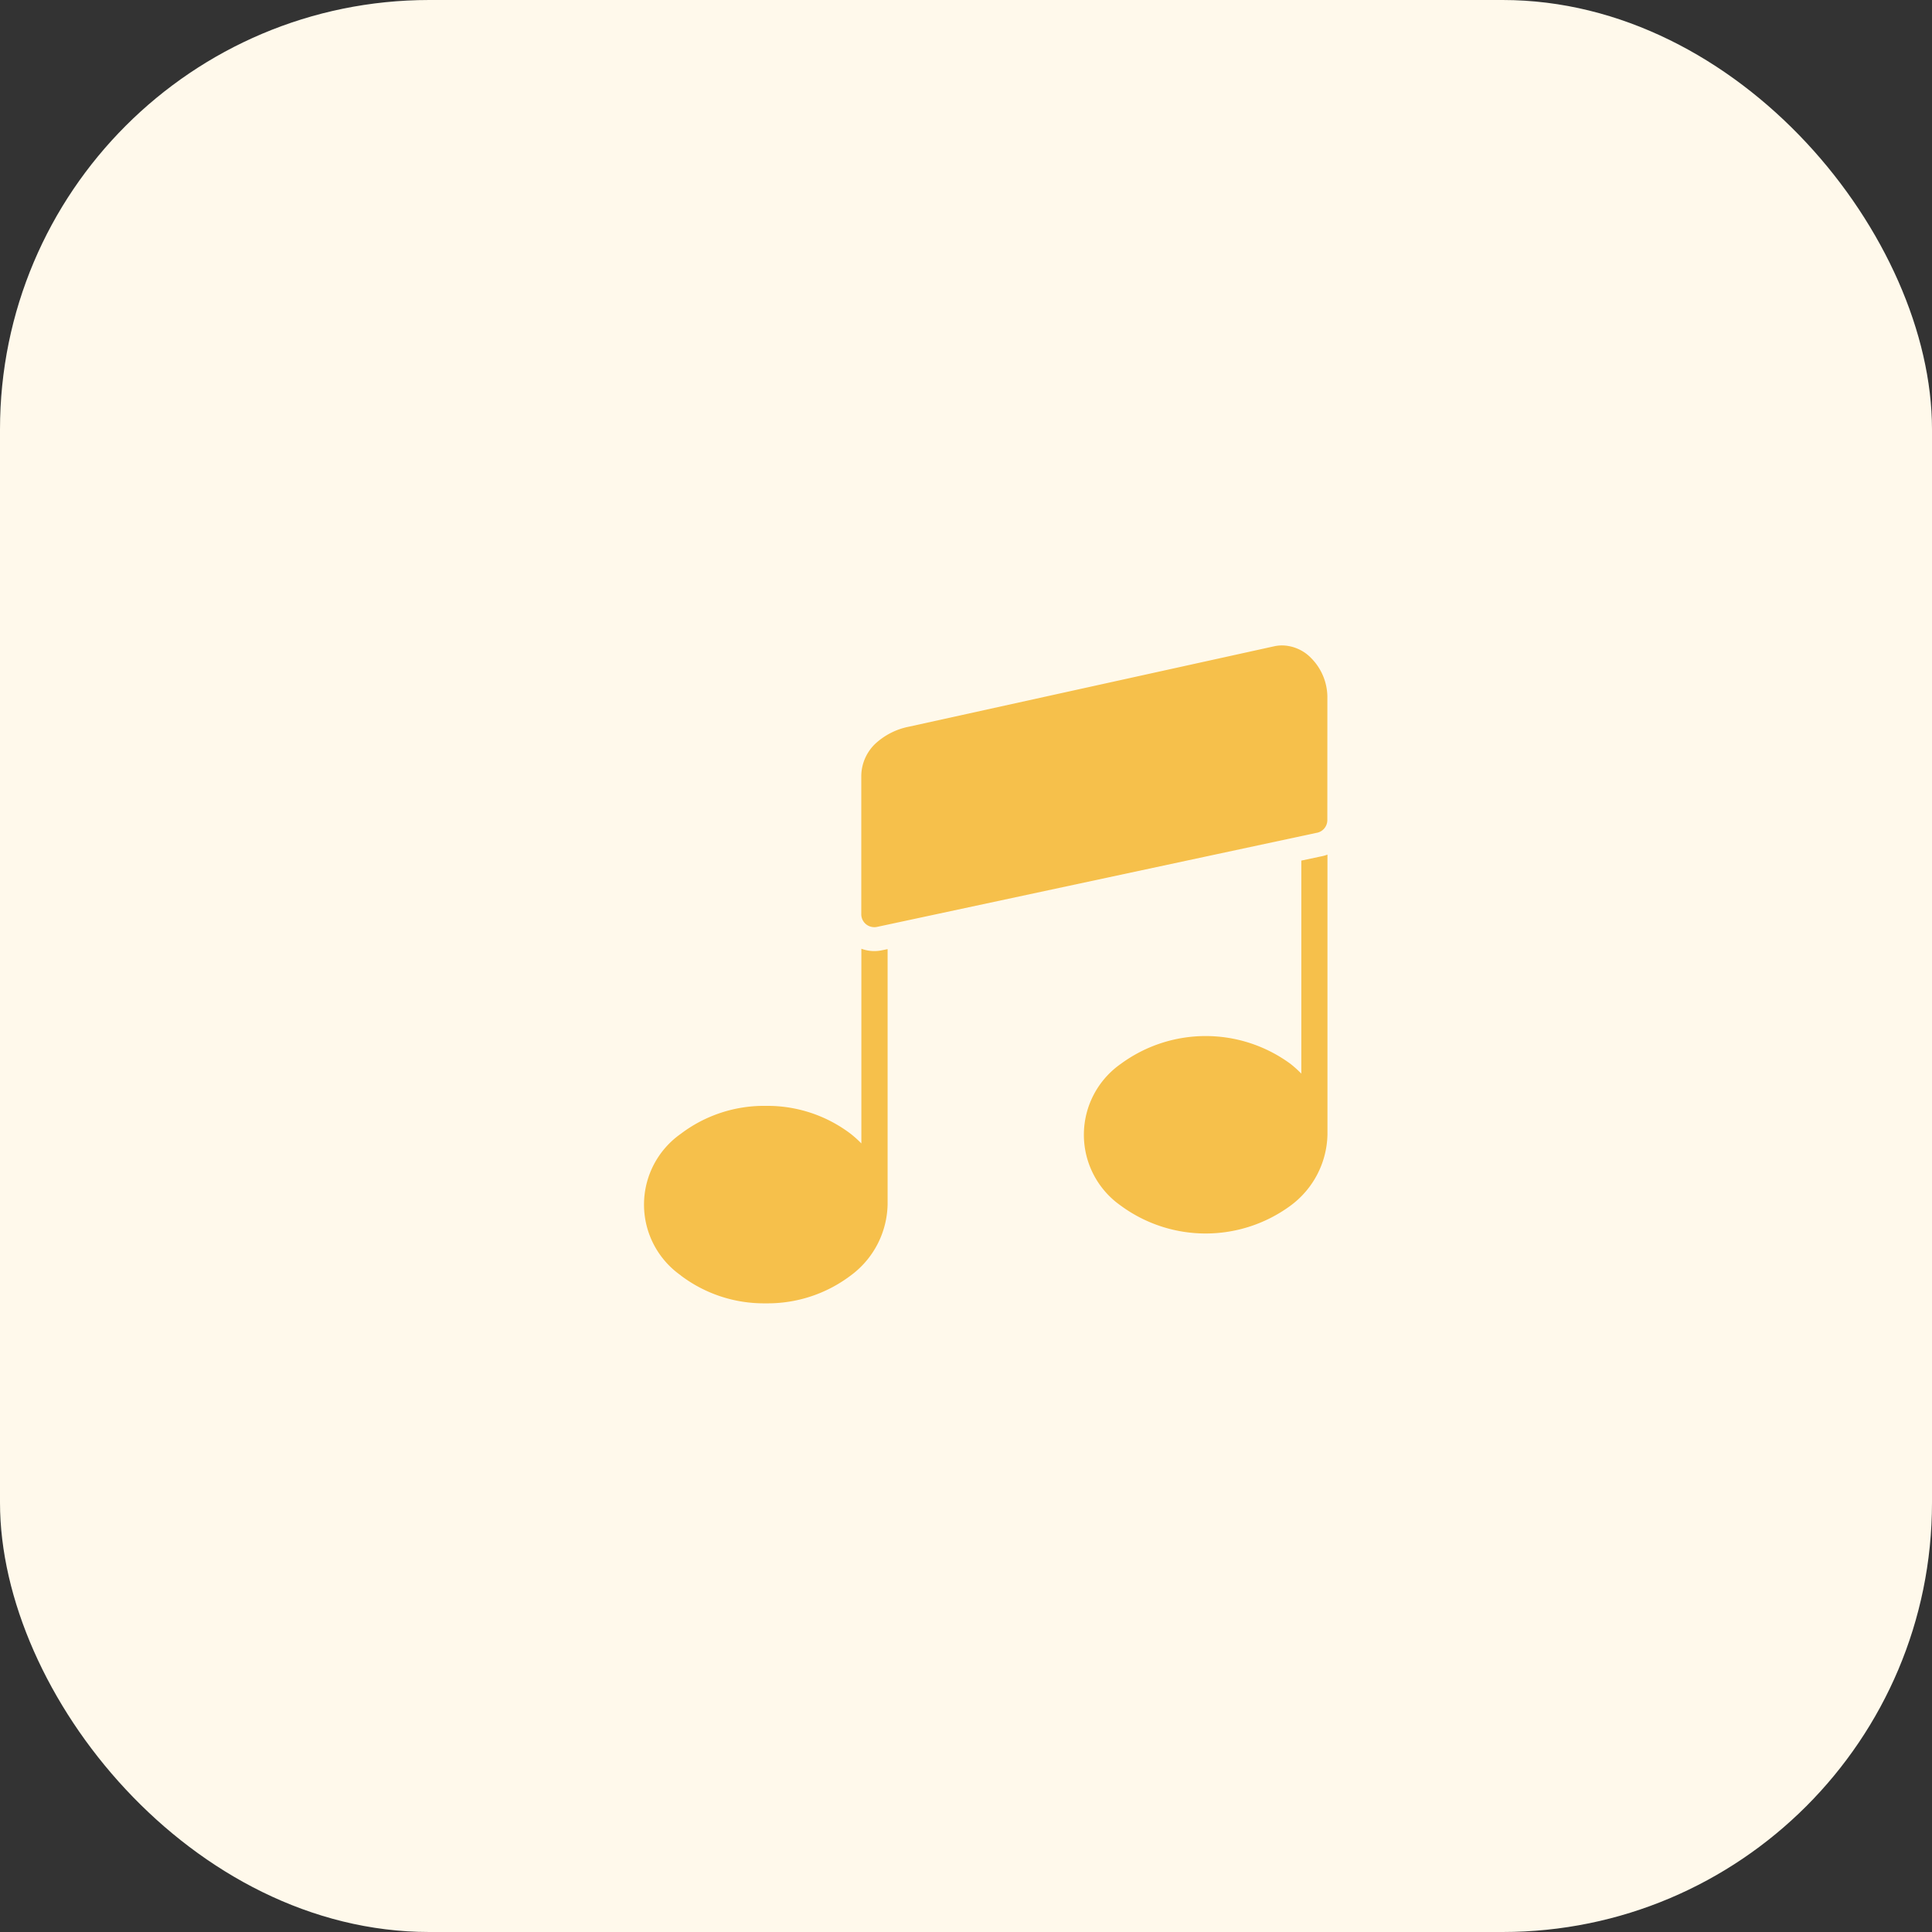
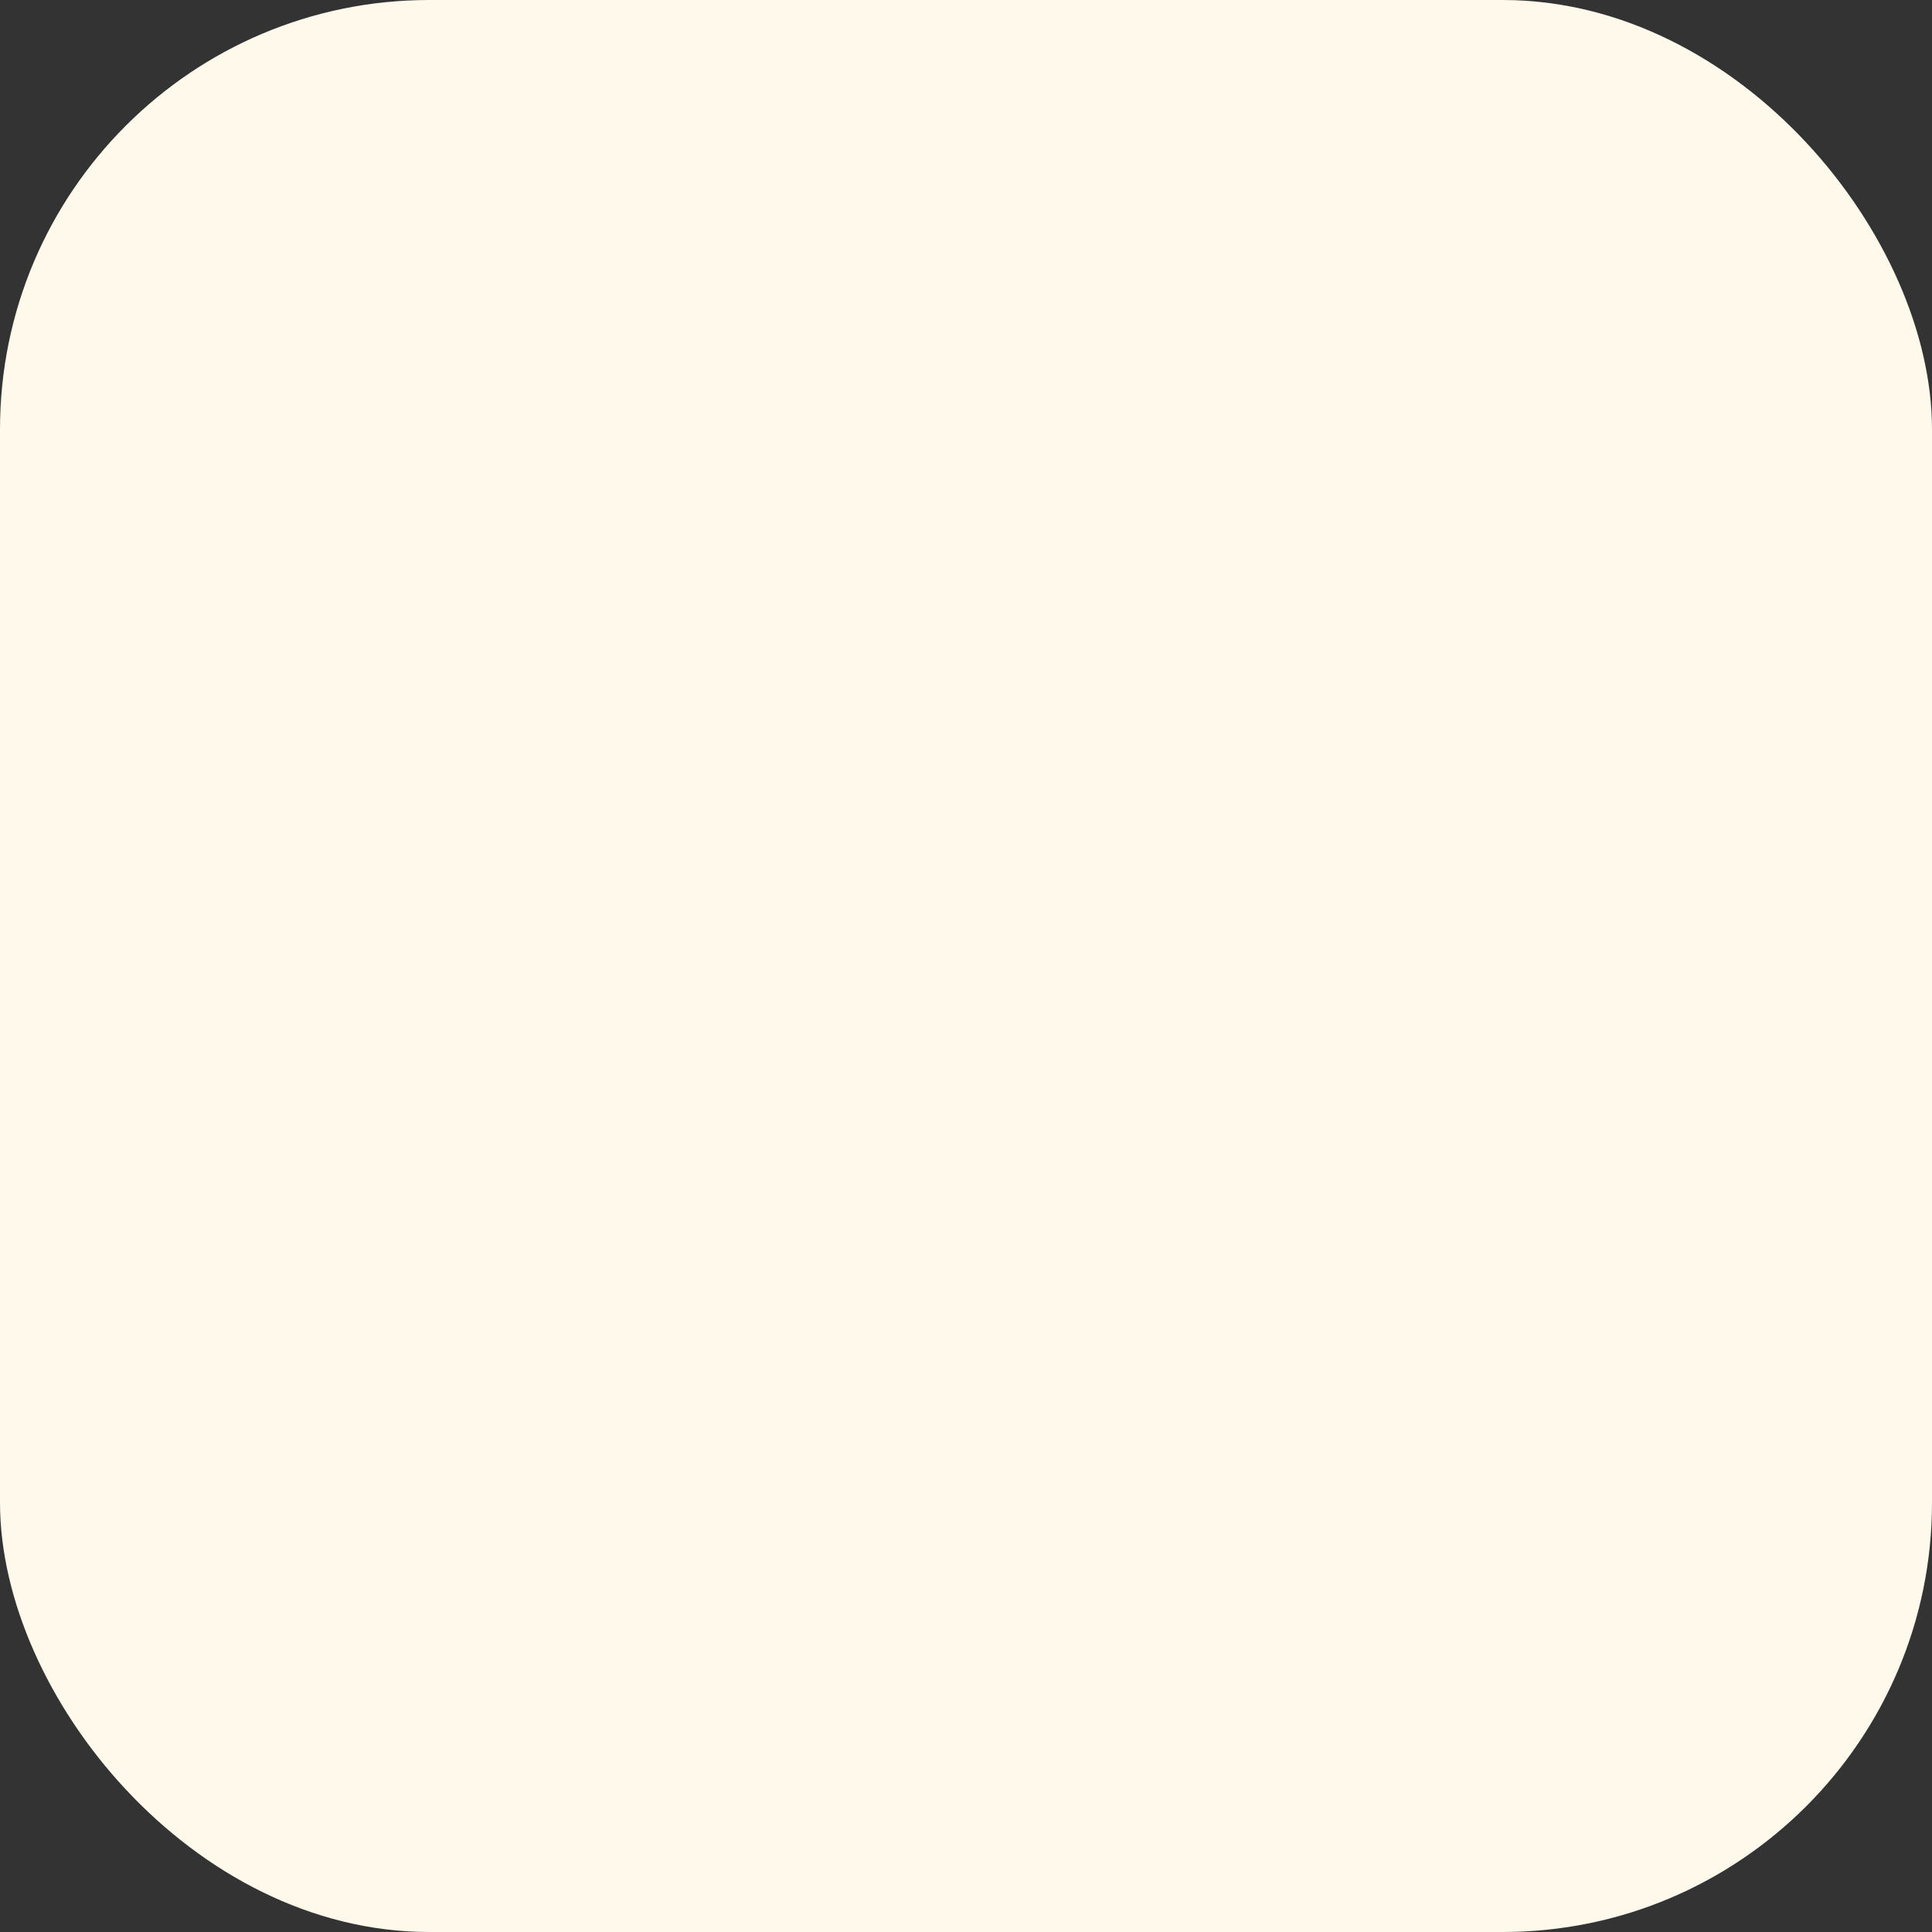
<svg xmlns="http://www.w3.org/2000/svg" width="45" height="45" viewBox="0 0 45 45">
  <rect x="0" y="0" width="45" height="45" fill="#333333" stroke="none" />
  <g fill="none" fill-rule="evenodd">
    <rect width="45" height="45" fill="#FFF9EB" rx="10" />
    <g fill="#F6C04B" fill-rule="nonzero">
-       <path d="M20.063 22.098v4.535a2.574 2.574 0 0 0-.25-.225 3.206 3.206 0 0 0-1.976-.65 3.206 3.206 0 0 0-1.979.65 2.015 2.015 0 0 0 0 3.299h-.003c.57.432 1.267.66 1.982.65.713.01 1.41-.218 1.979-.649.528-.388.845-1 .858-1.656V22.107l-.123.025a.858.858 0 0 1-.488-.034zM30.762 19.949l-.452.096v4.962a2.574 2.574 0 0 0-.25-.226 3.337 3.337 0 0 0-3.956 0 2.015 2.015 0 0 0 0 3.3 3.337 3.337 0 0 0 3.956 0c.528-.389.846-1.001.859-1.657v-6.518a.877.877 0 0 1-.157.043zM20.355 21.596c.025 0 .05-.002.074-.007L30.657 19.4c.15-.021.26-.15.259-.301l.001-2.875a1.297 1.297 0 0 0-.372-.89.96.96 0 0 0-.678-.301.88.88 0 0 0-.188.02l-8.508 1.873a1.604 1.604 0 0 0-.792.405c-.205.2-.32.474-.318.76v3.196a.301.301 0 0 0 .294.308z" />
-     </g>
+       </g>
  </g>
</svg>